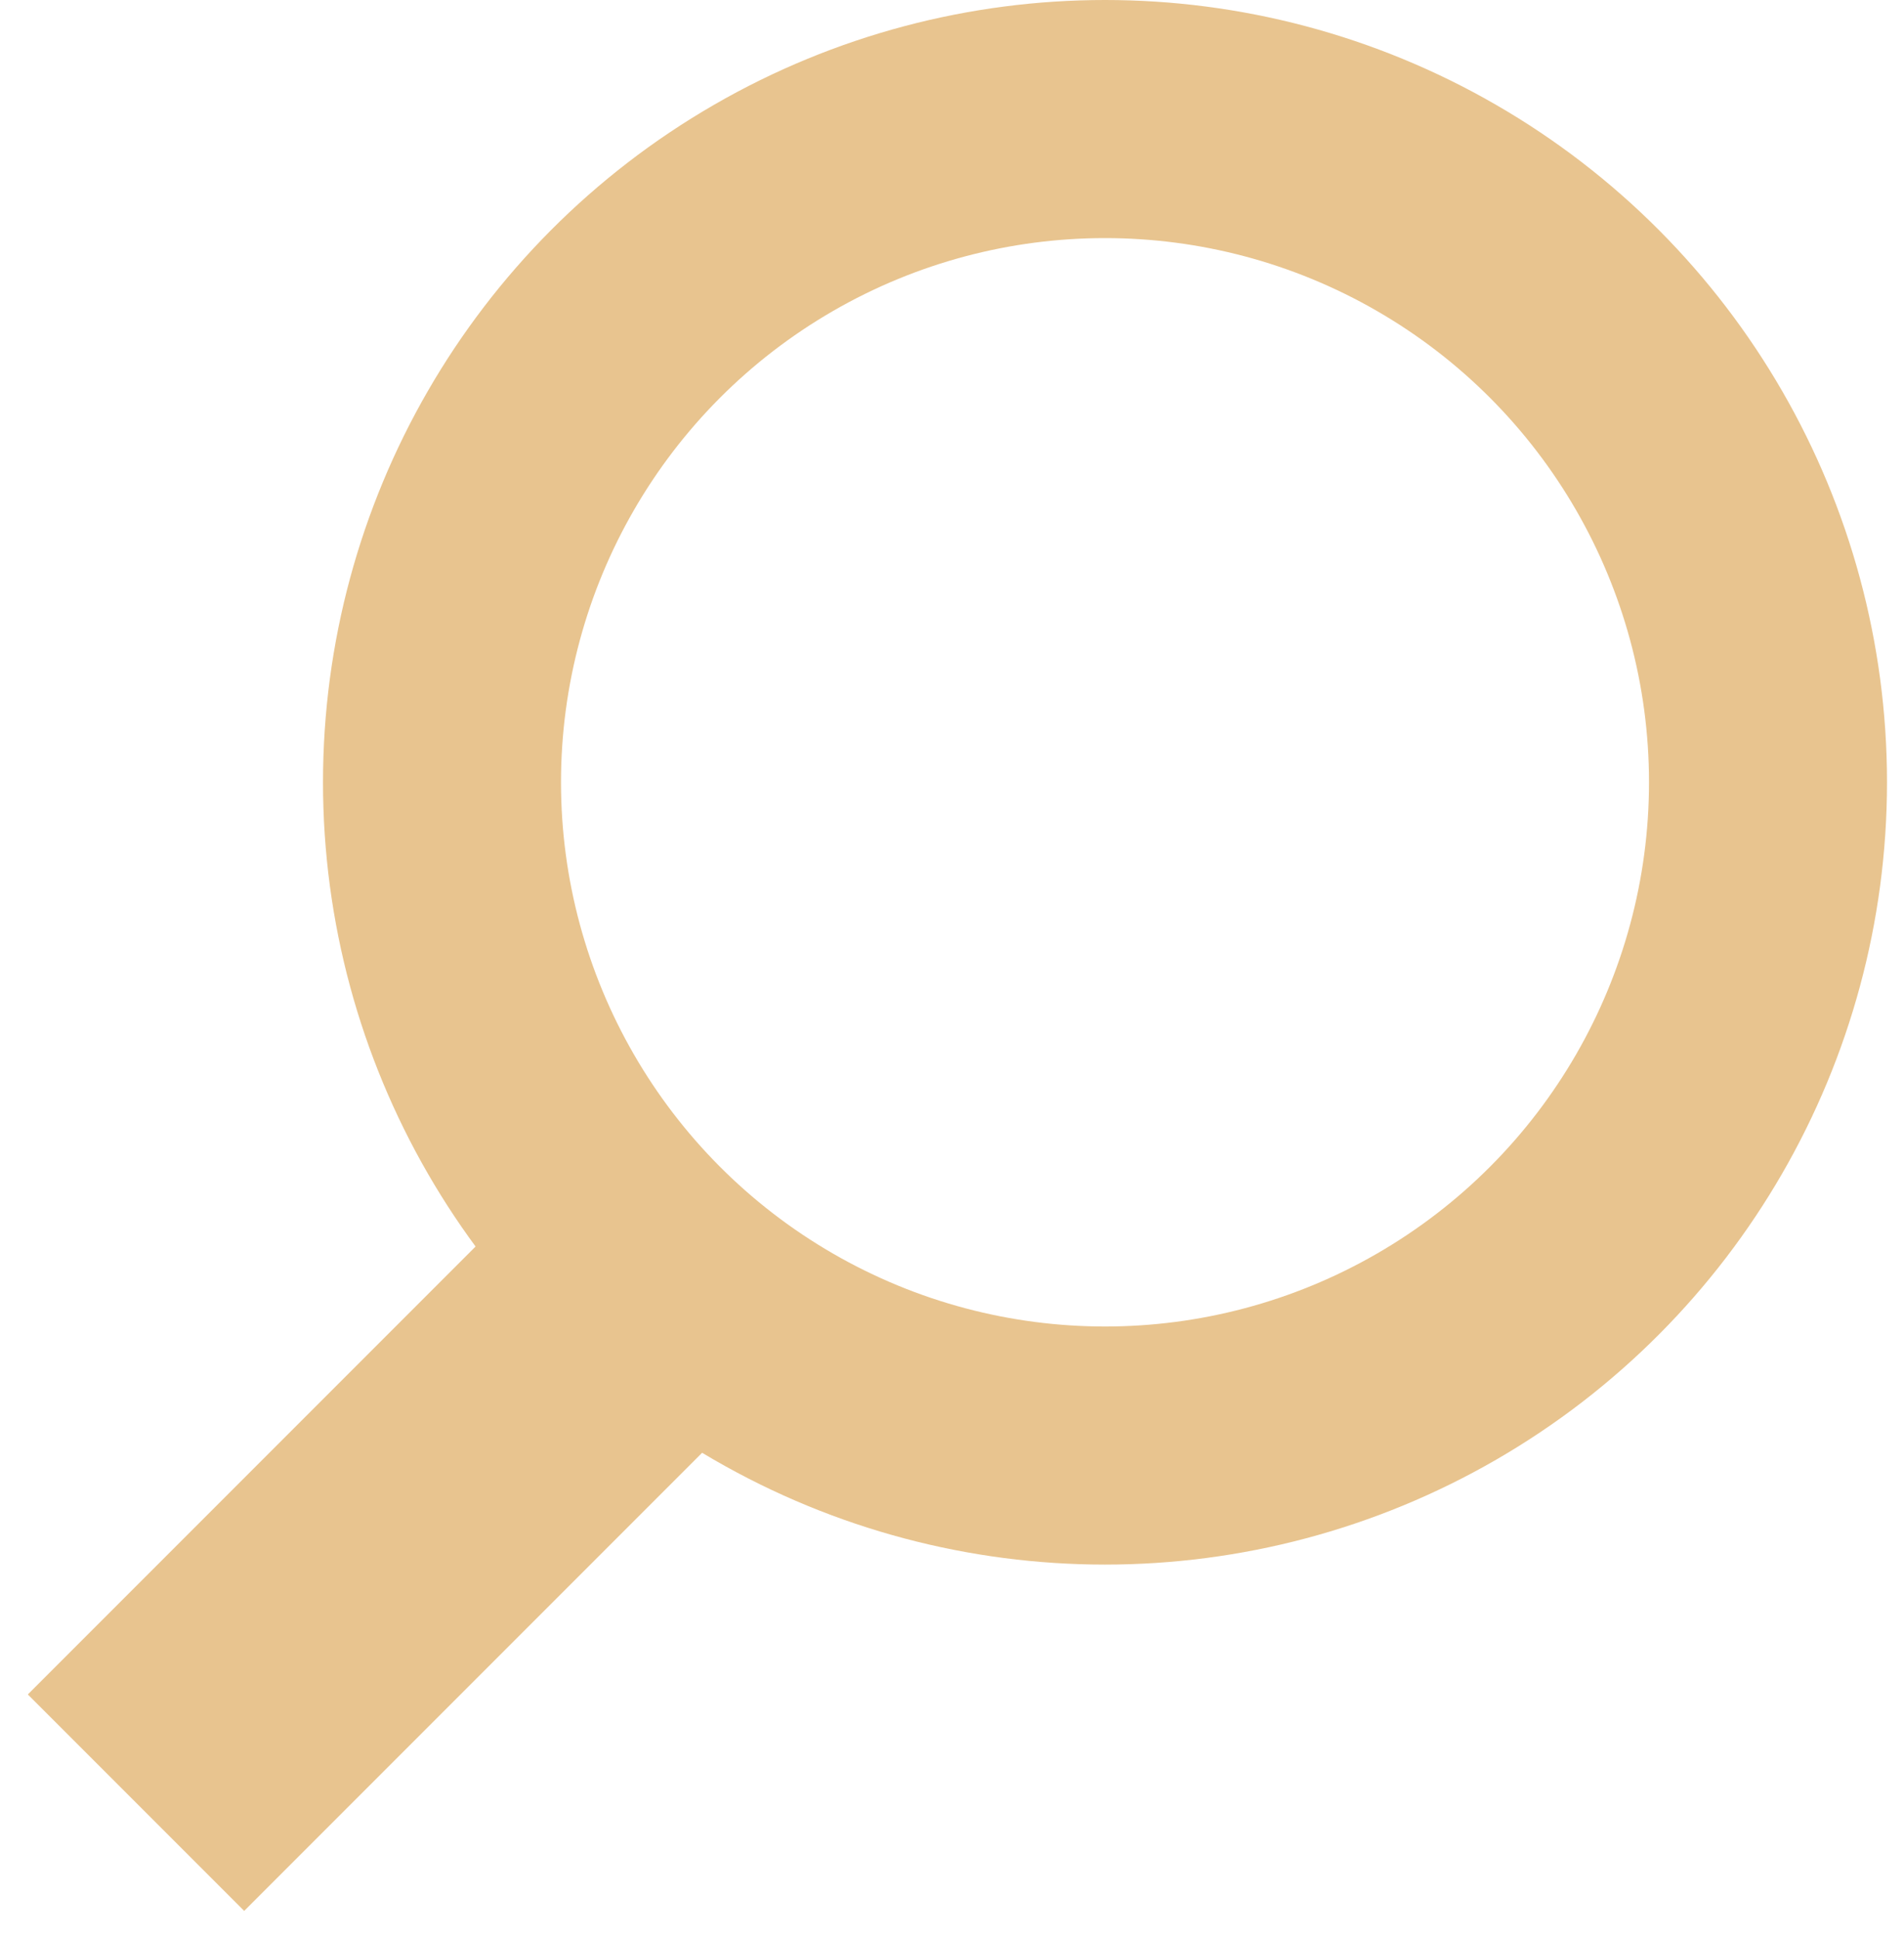
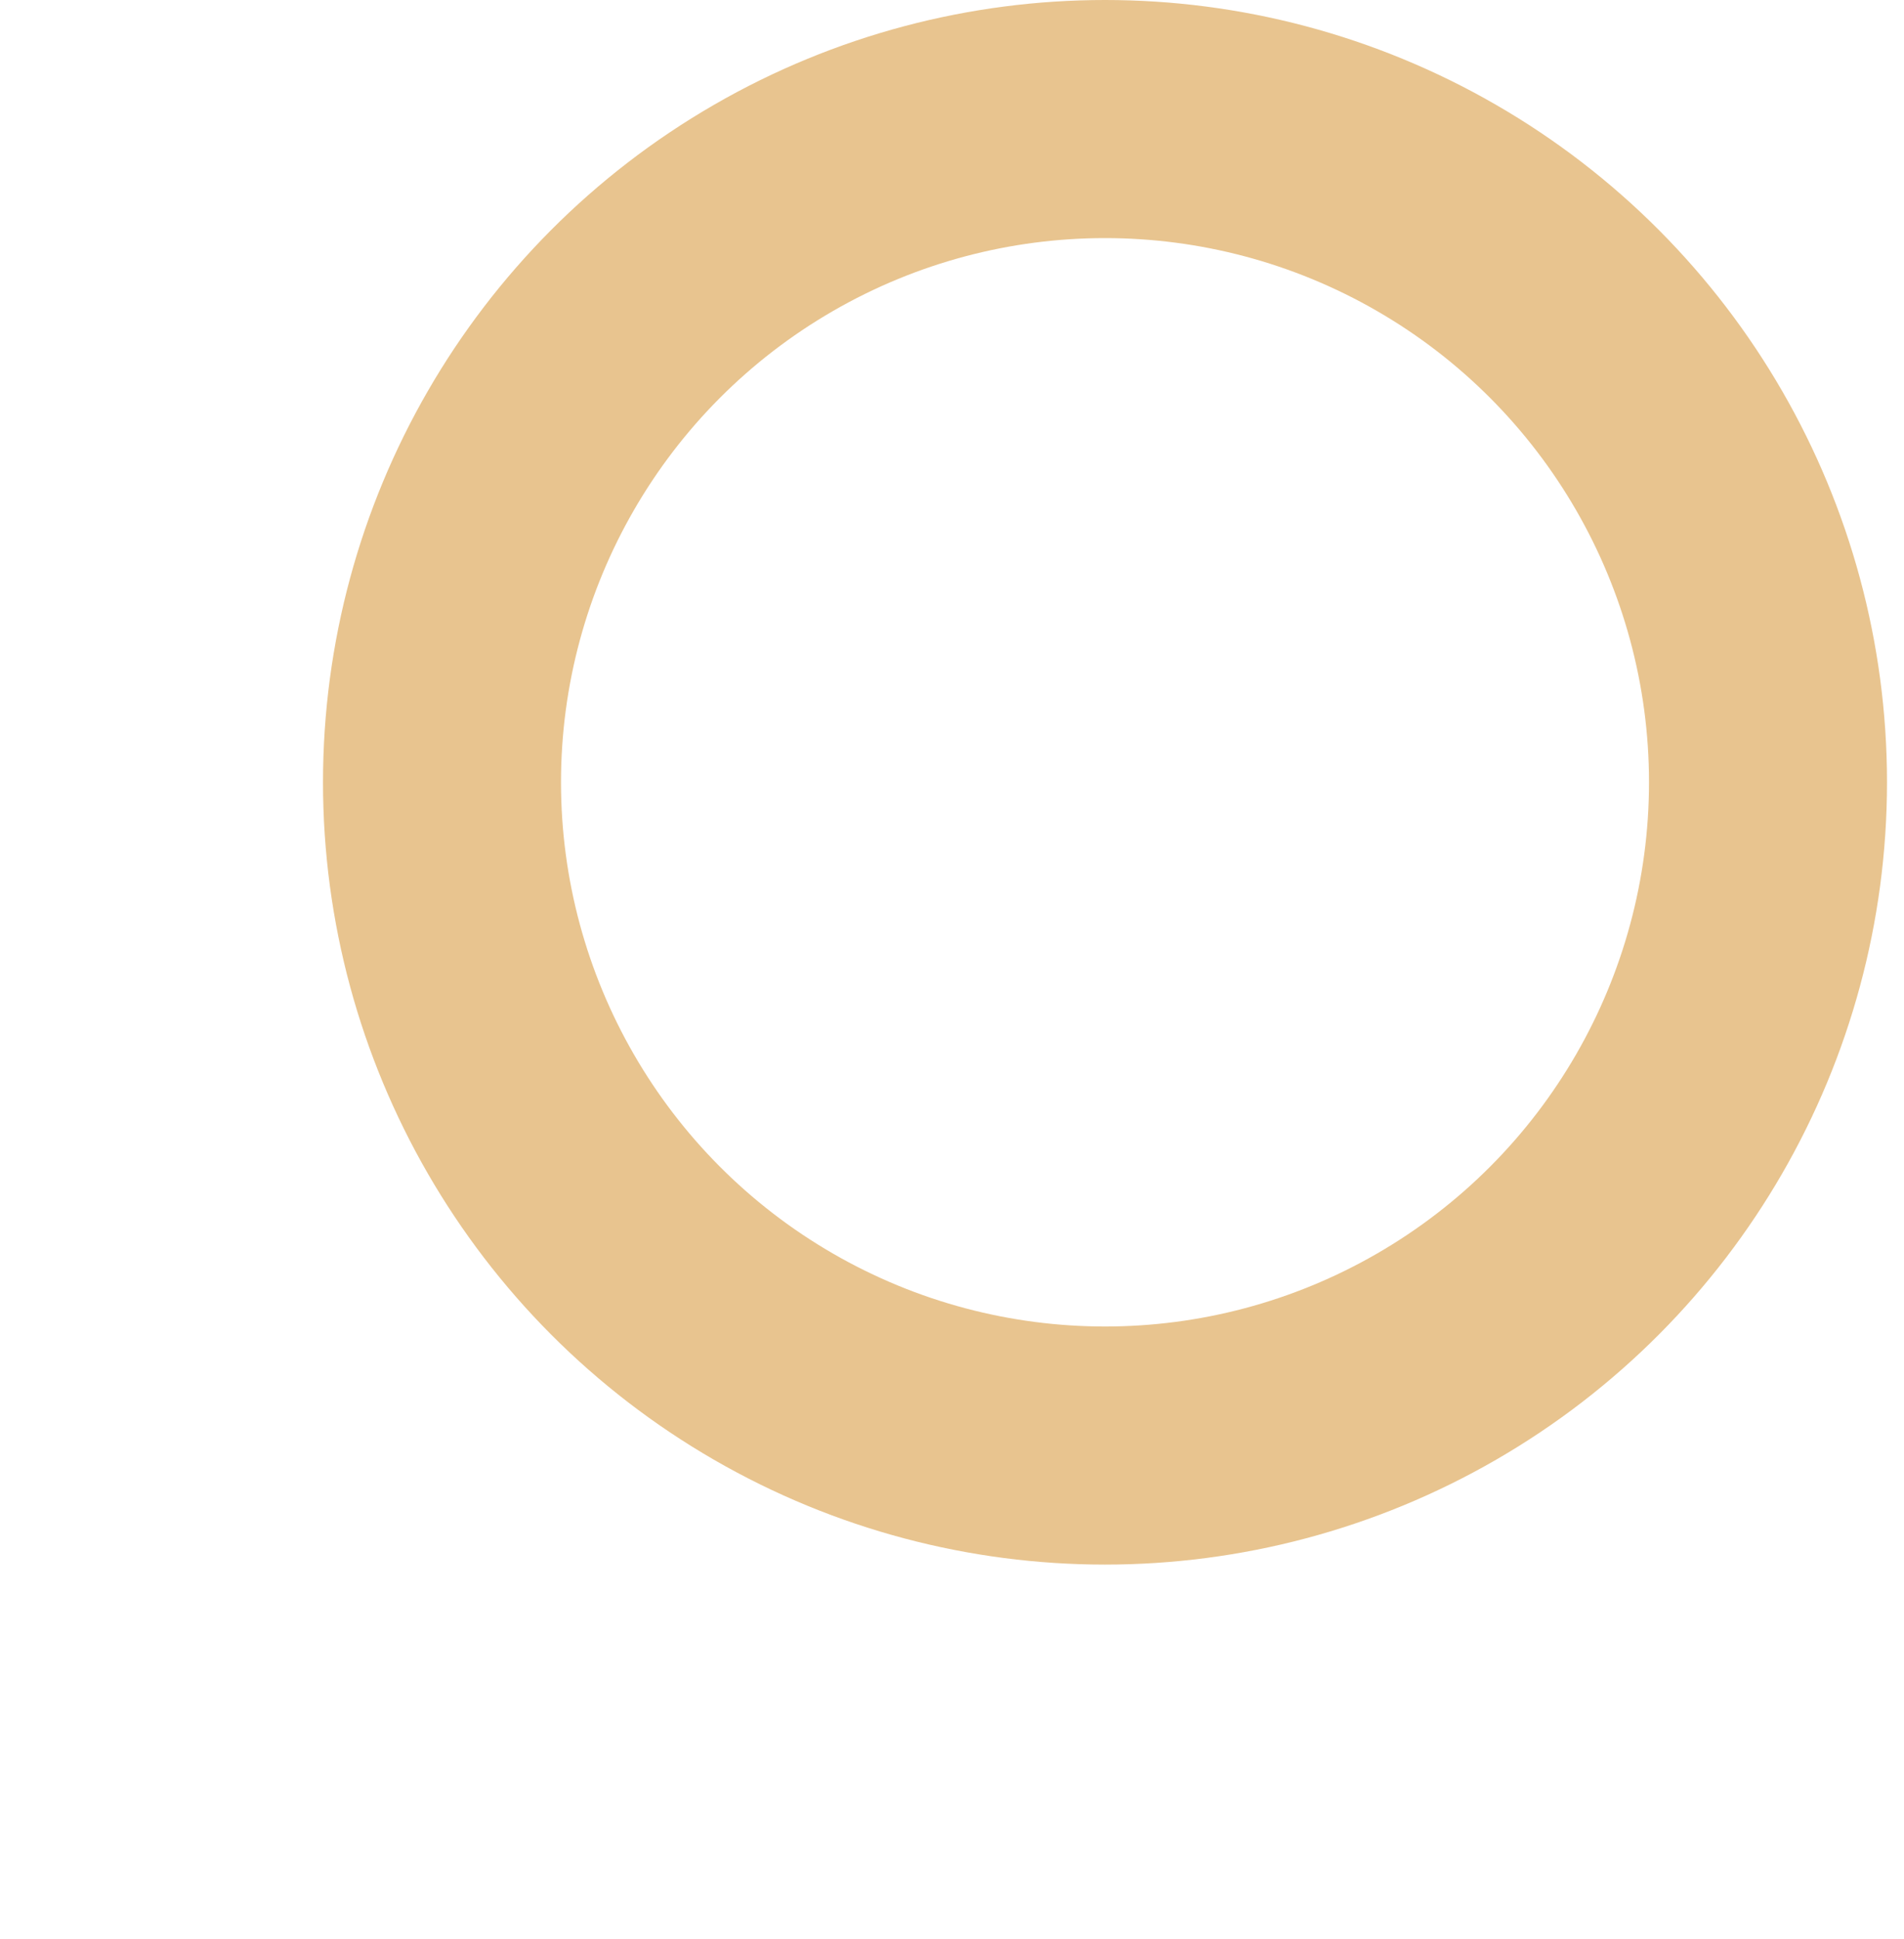
<svg xmlns="http://www.w3.org/2000/svg" width="56" height="57" viewBox="0 0 56 57" fill="none">
  <circle cx="32.5" cy="23" r="19.5" stroke="#E8C48F" stroke-width="7" />
-   <path d="M19.5 37.5L4 53" stroke="#E8C48F" stroke-width="9" />
</svg>